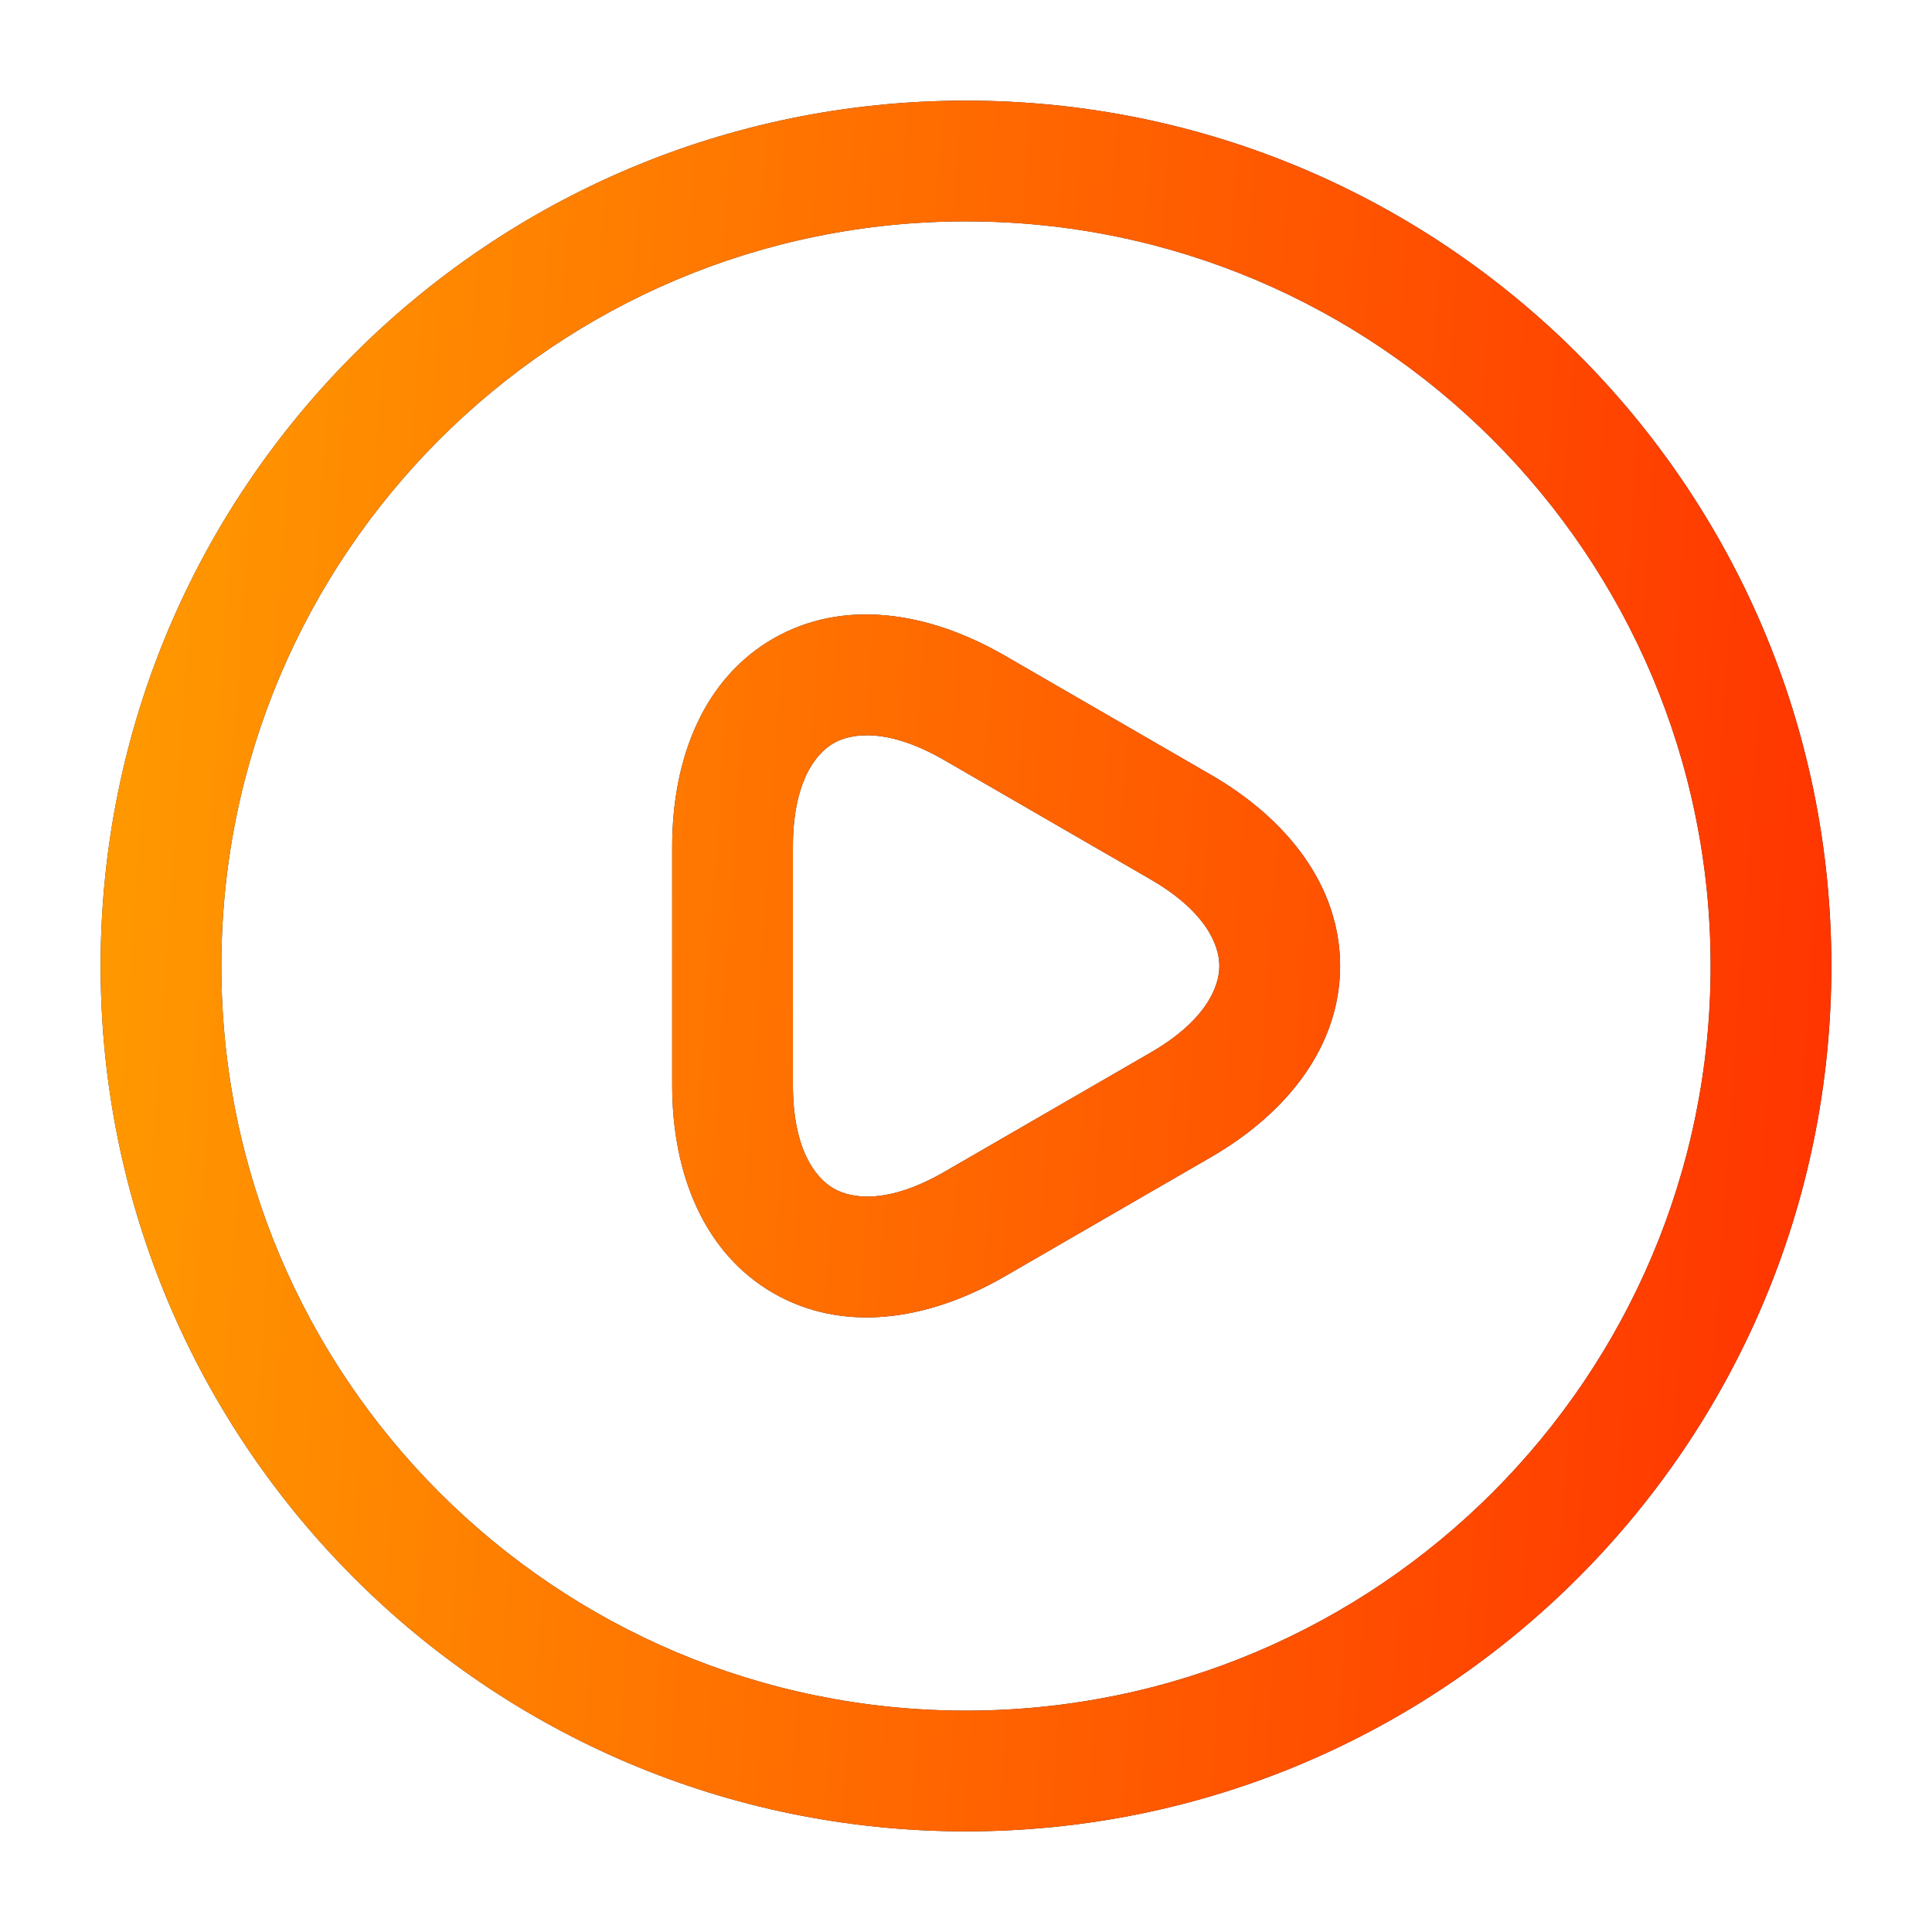
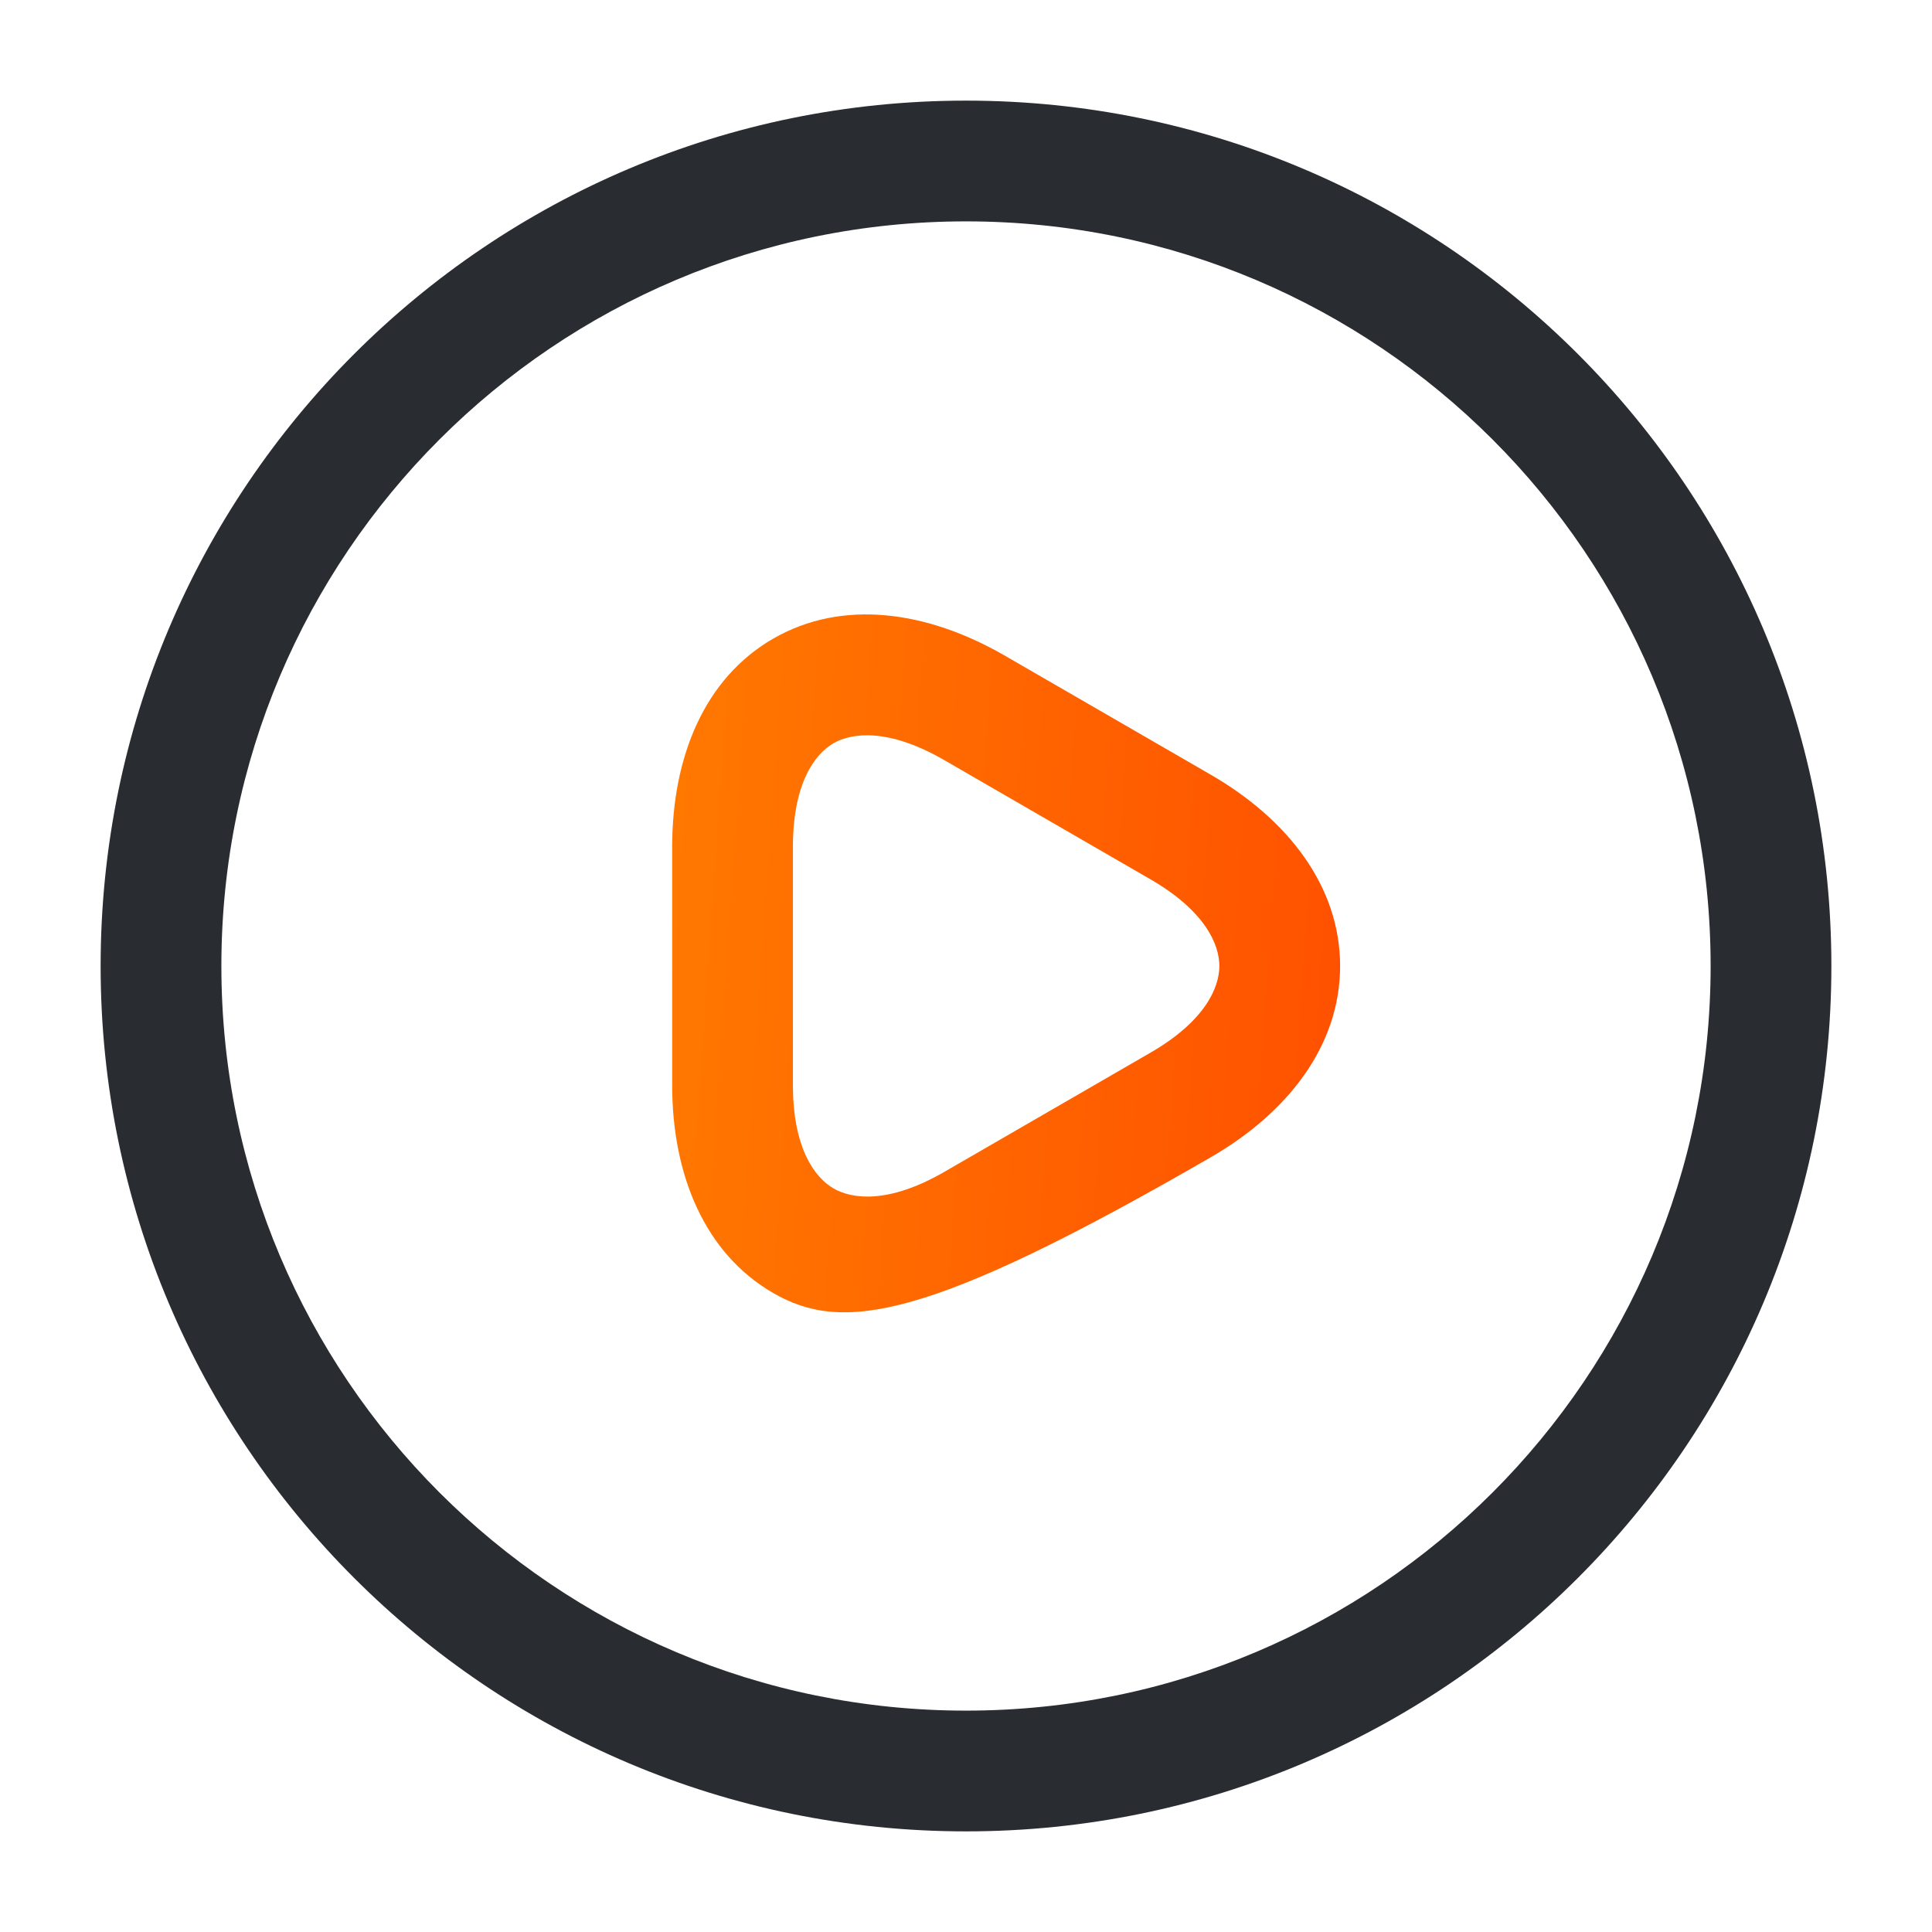
<svg xmlns="http://www.w3.org/2000/svg" width="36" height="36" viewBox="0 0 36 36" fill="none">
-   <path fill-rule="evenodd" clip-rule="evenodd" d="M15.532 13.849C15.187 14.048 14.775 14.588 14.775 15.78V20.22C14.775 21.403 15.186 21.945 15.534 22.146C15.883 22.347 16.56 22.432 17.588 21.841L21.427 19.621L21.429 19.62C22.457 19.028 22.721 18.4 22.721 18C22.721 17.6 22.457 16.972 21.429 16.38L19.507 15.269L17.589 14.16C16.558 13.567 15.88 13.65 15.532 13.849ZM14.411 11.898C15.695 11.16 17.267 11.379 18.711 12.21L18.713 12.211L20.633 13.321L22.551 14.43C23.998 15.263 24.971 16.518 24.971 18C24.971 19.482 23.999 20.736 22.552 21.569L18.711 23.79C17.265 24.623 15.692 24.835 14.41 24.095C13.127 23.355 12.525 21.887 12.525 20.22V15.78C12.525 14.107 13.125 12.637 14.411 11.898Z" fill="#292D32" />
-   <path fill-rule="evenodd" clip-rule="evenodd" d="M15.532 13.849C15.187 14.048 14.775 14.588 14.775 15.78V20.22C14.775 21.403 15.186 21.945 15.534 22.146C15.883 22.347 16.56 22.432 17.588 21.841L21.427 19.621L21.429 19.62C22.457 19.028 22.721 18.4 22.721 18C22.721 17.6 22.457 16.972 21.429 16.38L19.507 15.269L17.589 14.16C16.558 13.567 15.88 13.65 15.532 13.849ZM14.411 11.898C15.695 11.16 17.267 11.379 18.711 12.21L18.713 12.211L20.633 13.321L22.551 14.43C23.998 15.263 24.971 16.518 24.971 18C24.971 19.482 23.999 20.736 22.552 21.569L18.711 23.79C17.265 24.623 15.692 24.835 14.41 24.095C13.127 23.355 12.525 21.887 12.525 20.22V15.78C12.525 14.107 13.125 12.637 14.411 11.898Z" fill="url(#paint0_linear_584_6090)" />
+   <path fill-rule="evenodd" clip-rule="evenodd" d="M15.532 13.849C15.187 14.048 14.775 14.588 14.775 15.78V20.22C14.775 21.403 15.186 21.945 15.534 22.146C15.883 22.347 16.56 22.432 17.588 21.841L21.427 19.621L21.429 19.62C22.457 19.028 22.721 18.4 22.721 18C22.721 17.6 22.457 16.972 21.429 16.38L19.507 15.269L17.589 14.16C16.558 13.567 15.88 13.65 15.532 13.849ZM14.411 11.898C15.695 11.16 17.267 11.379 18.711 12.21L18.713 12.211L20.633 13.321L22.551 14.43C23.998 15.263 24.971 16.518 24.971 18C24.971 19.482 23.999 20.736 22.552 21.569C17.265 24.623 15.692 24.835 14.41 24.095C13.127 23.355 12.525 21.887 12.525 20.22V15.78C12.525 14.107 13.125 12.637 14.411 11.898Z" fill="url(#paint0_linear_584_6090)" />
  <path fill-rule="evenodd" clip-rule="evenodd" d="M18 4.125C10.337 4.125 4.125 10.337 4.125 18C4.125 25.663 10.337 31.875 18 31.875C25.663 31.875 31.875 25.663 31.875 18C31.875 10.337 25.663 4.125 18 4.125ZM1.875 18C1.875 9.094 9.094 1.875 18 1.875C26.906 1.875 34.125 9.094 34.125 18C34.125 26.906 26.906 34.125 18 34.125C9.094 34.125 1.875 26.906 1.875 18Z" fill="#292D32" />
-   <path fill-rule="evenodd" clip-rule="evenodd" d="M18 4.125C10.337 4.125 4.125 10.337 4.125 18C4.125 25.663 10.337 31.875 18 31.875C25.663 31.875 31.875 25.663 31.875 18C31.875 10.337 25.663 4.125 18 4.125ZM1.875 18C1.875 9.094 9.094 1.875 18 1.875C26.906 1.875 34.125 9.094 34.125 18C34.125 26.906 26.906 34.125 18 34.125C9.094 34.125 1.875 26.906 1.875 18Z" fill="url(#paint1_linear_584_6090)" />
  <defs>
    <linearGradient id="paint0_linear_584_6090" x1="3.618" y1="-6.188" x2="41.603" y2="-3.551" gradientUnits="userSpaceOnUse">
      <stop stop-color="#FF9800" />
      <stop offset="1" stop-color="#FF2300" />
    </linearGradient>
    <linearGradient id="paint1_linear_584_6090" x1="3.618" y1="-6.188" x2="41.603" y2="-3.551" gradientUnits="userSpaceOnUse">
      <stop stop-color="#FF9800" />
      <stop offset="1" stop-color="#FF2300" />
    </linearGradient>
  </defs>
</svg>